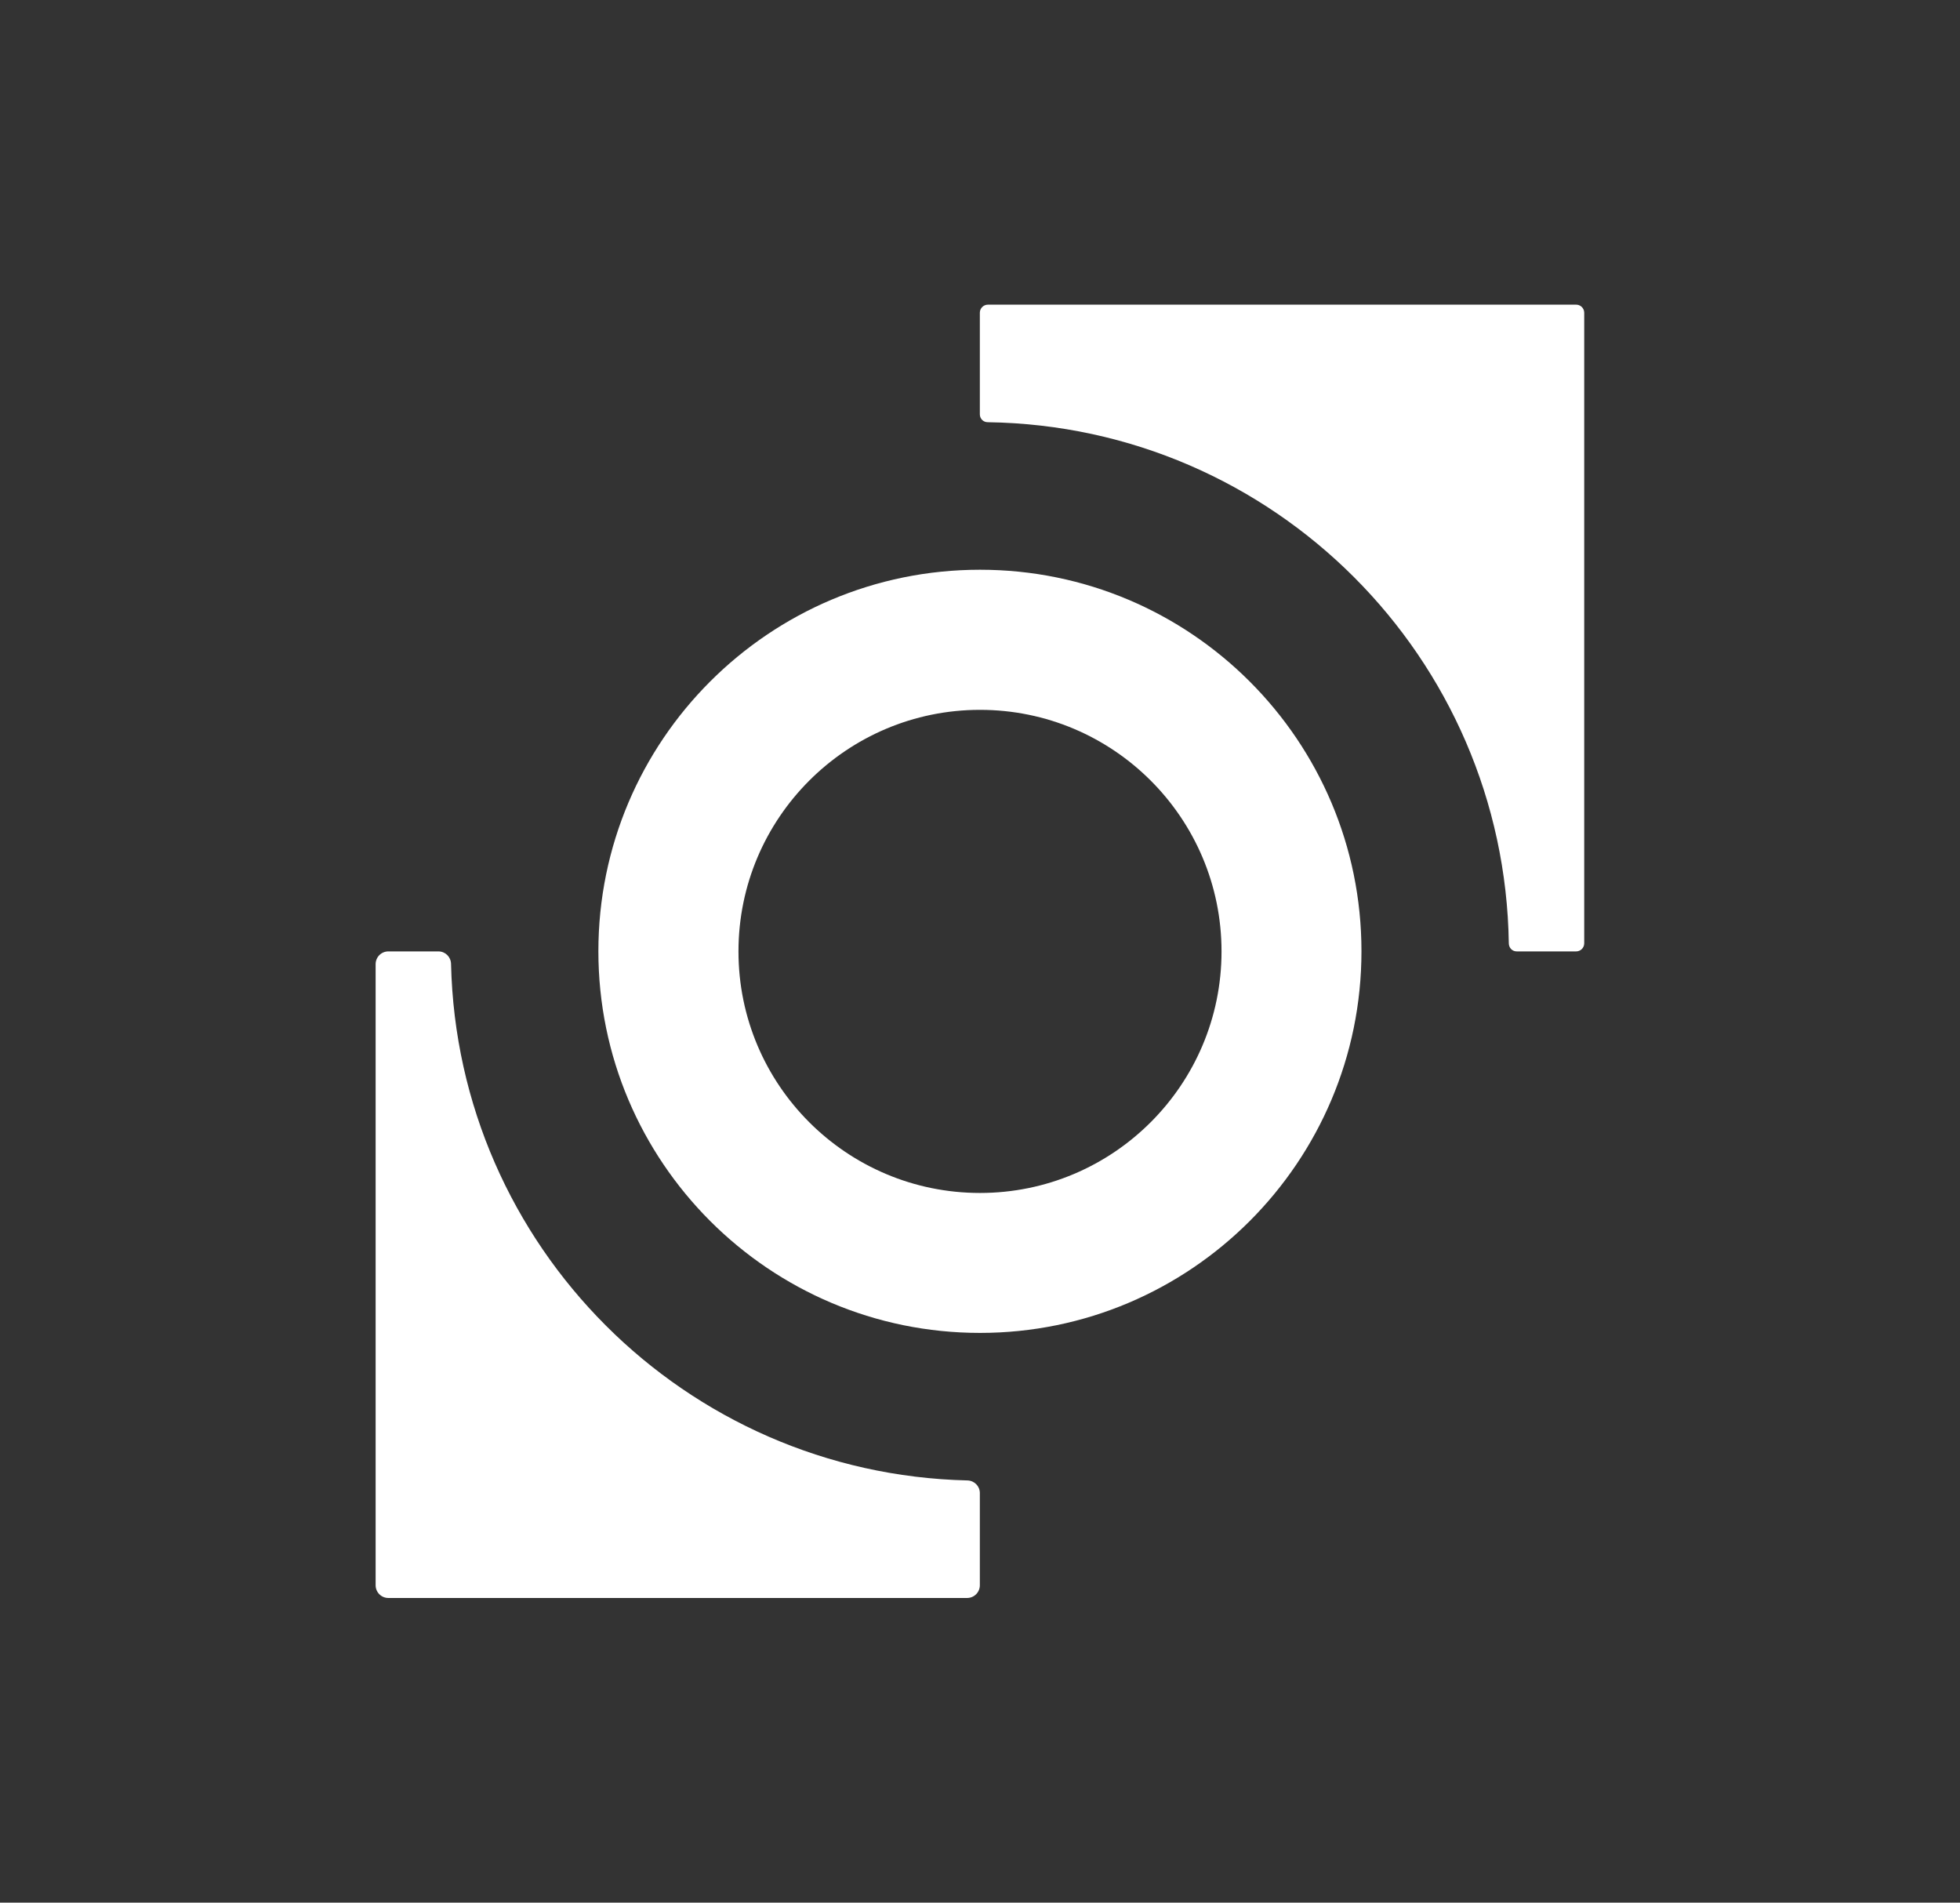
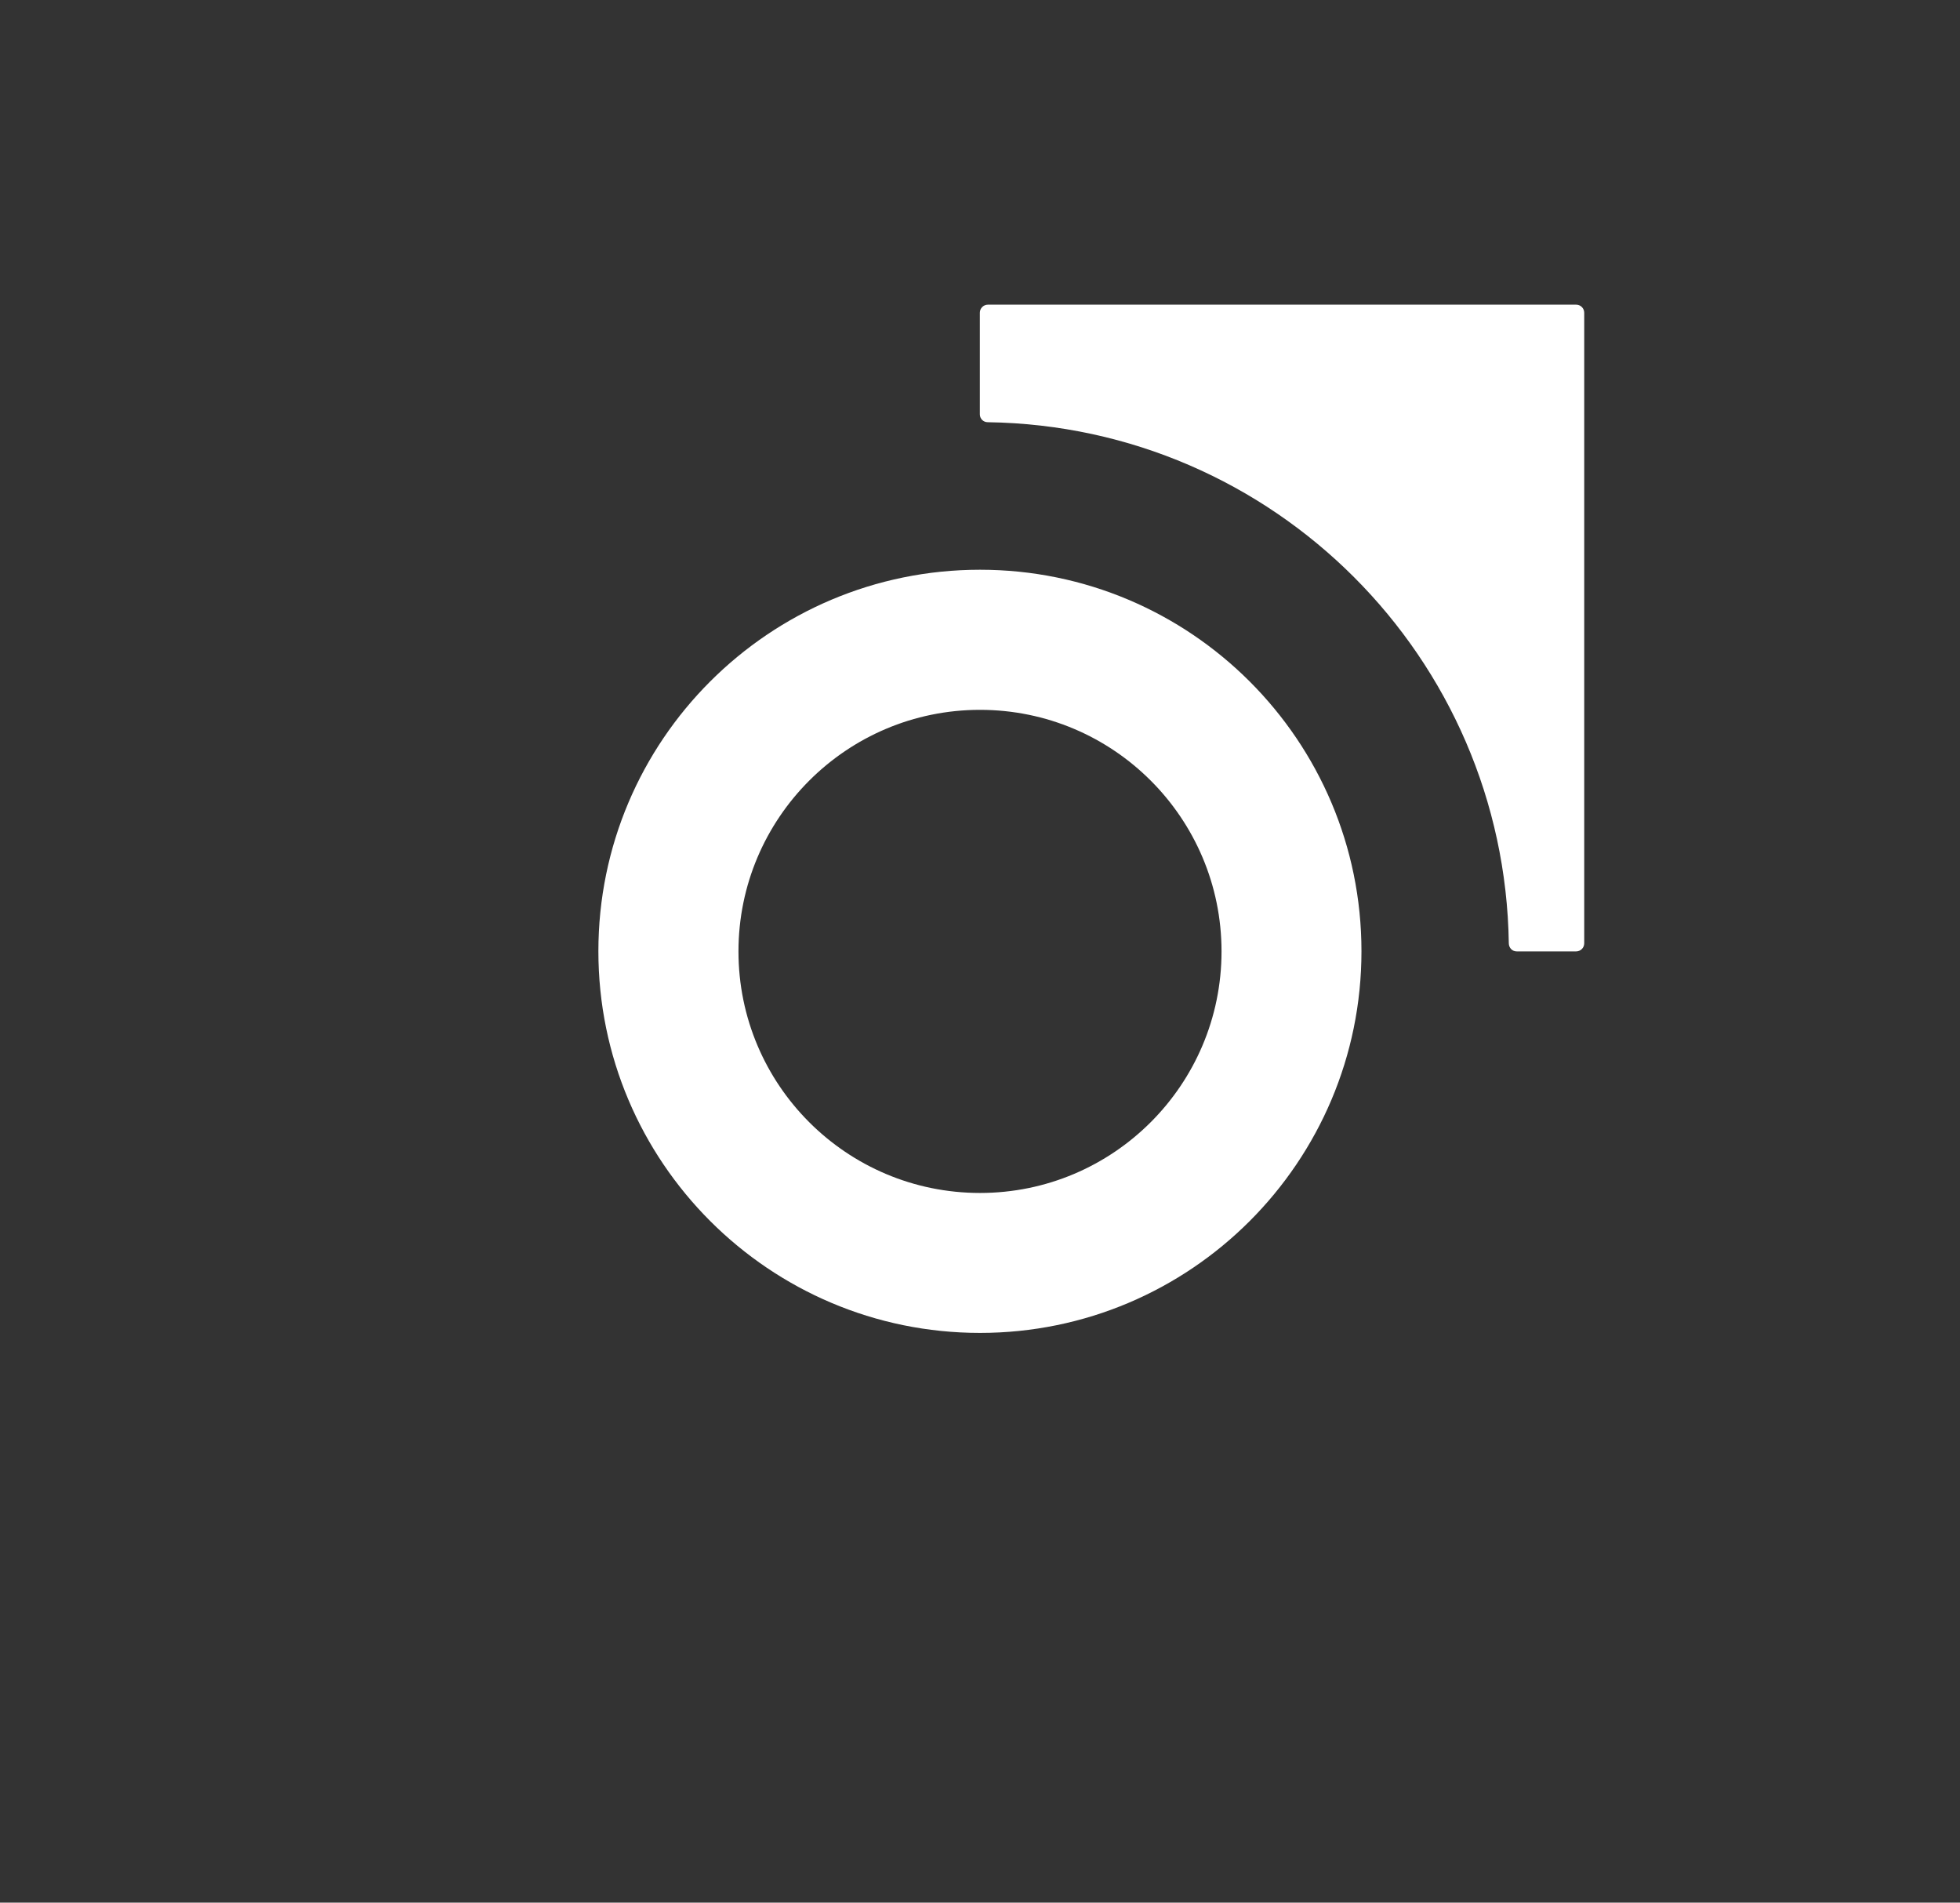
<svg xmlns="http://www.w3.org/2000/svg" viewBox="0 0 124.24 120.59" data-name="Layer 1" id="uuid-bda05fdf-394b-4559-8678-e0ad104e62e4">
  <rect x="0" y="0" width="124.24" height="120.59" fill="#333333" stroke="none" />
  <defs>
    <style>
      .uuid-48ed8c16-05b6-4ca8-9032-e4a5f80e9d4e {
        fill: #fff;
      }
    </style>
  </defs>
  <g data-name="Icon" id="uuid-765e107b-7800-4863-9775-dcac3ad808f2">
    <path d="M62.12,36.11c-13.36,0-24.19,10.83-24.19,24.18s10.84,24.19,24.19,24.19,24.18-10.84,24.18-24.19-10.83-24.18-24.18-24.18ZM62.12,75.61c-8.46,0-15.31-6.86-15.31-15.31s6.86-15.31,15.31-15.31,15.31,6.86,15.31,15.31-6.86,15.31-15.31,15.31Z" class="uuid-48ed8c16-05b6-4ca8-9032-e4a5f80e9d4e" />
    <path d="M100.42,19.82v39.97c0,.28-.23.51-.51.51h-3.77c-.28,0-.49-.22-.5-.5-.26-18.13-14.9-32.78-33.03-33.04-.28,0-.5-.22-.5-.5v-6.44c0-.28.23-.51.51-.51h37.29c.28,0,.51.23.51.51Z" class="uuid-48ed8c16-05b6-4ca8-9032-e4a5f80e9d4e" />
-     <path d="M23.81,100.47v-39.36c0-.45.36-.81.81-.81h3.17c.44,0,.79.35.8.79.41,17.89,14.84,32.32,32.73,32.74.44.01.79.36.79.8v5.84c0,.45-.36.81-.81.81H24.62c-.45,0-.81-.36-.81-.81Z" class="uuid-48ed8c16-05b6-4ca8-9032-e4a5f80e9d4e" />
  </g>
</svg>